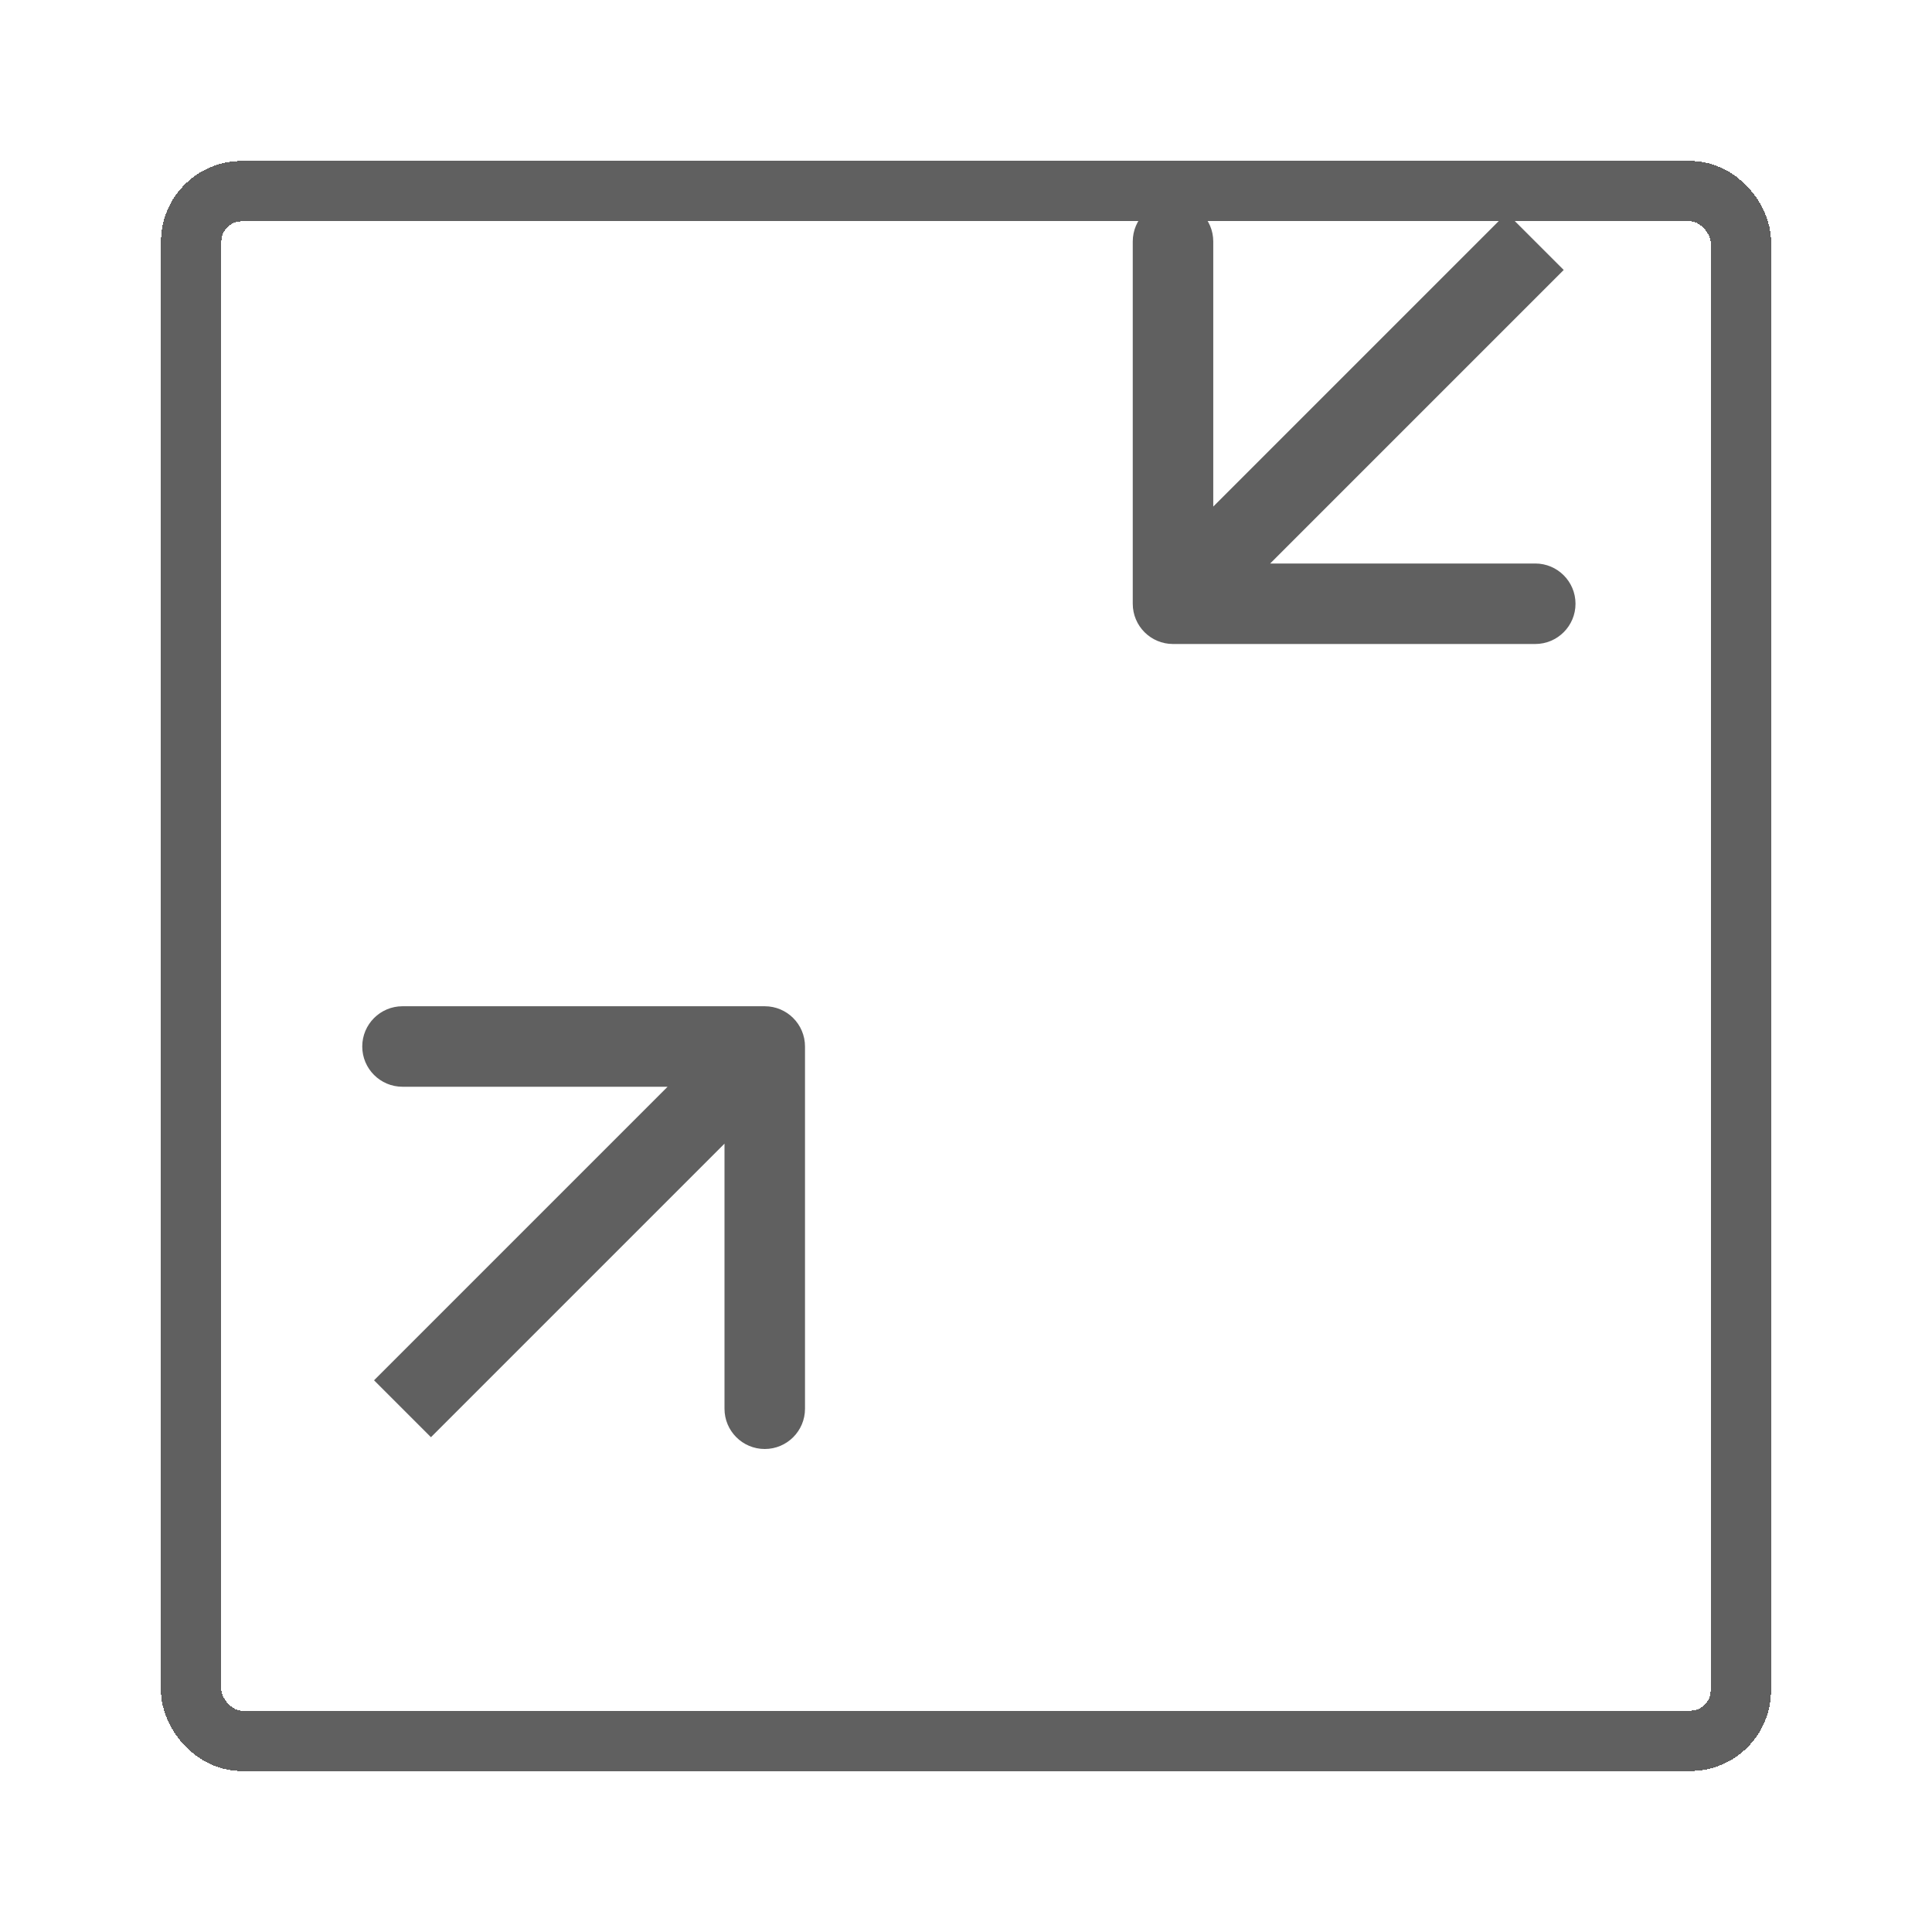
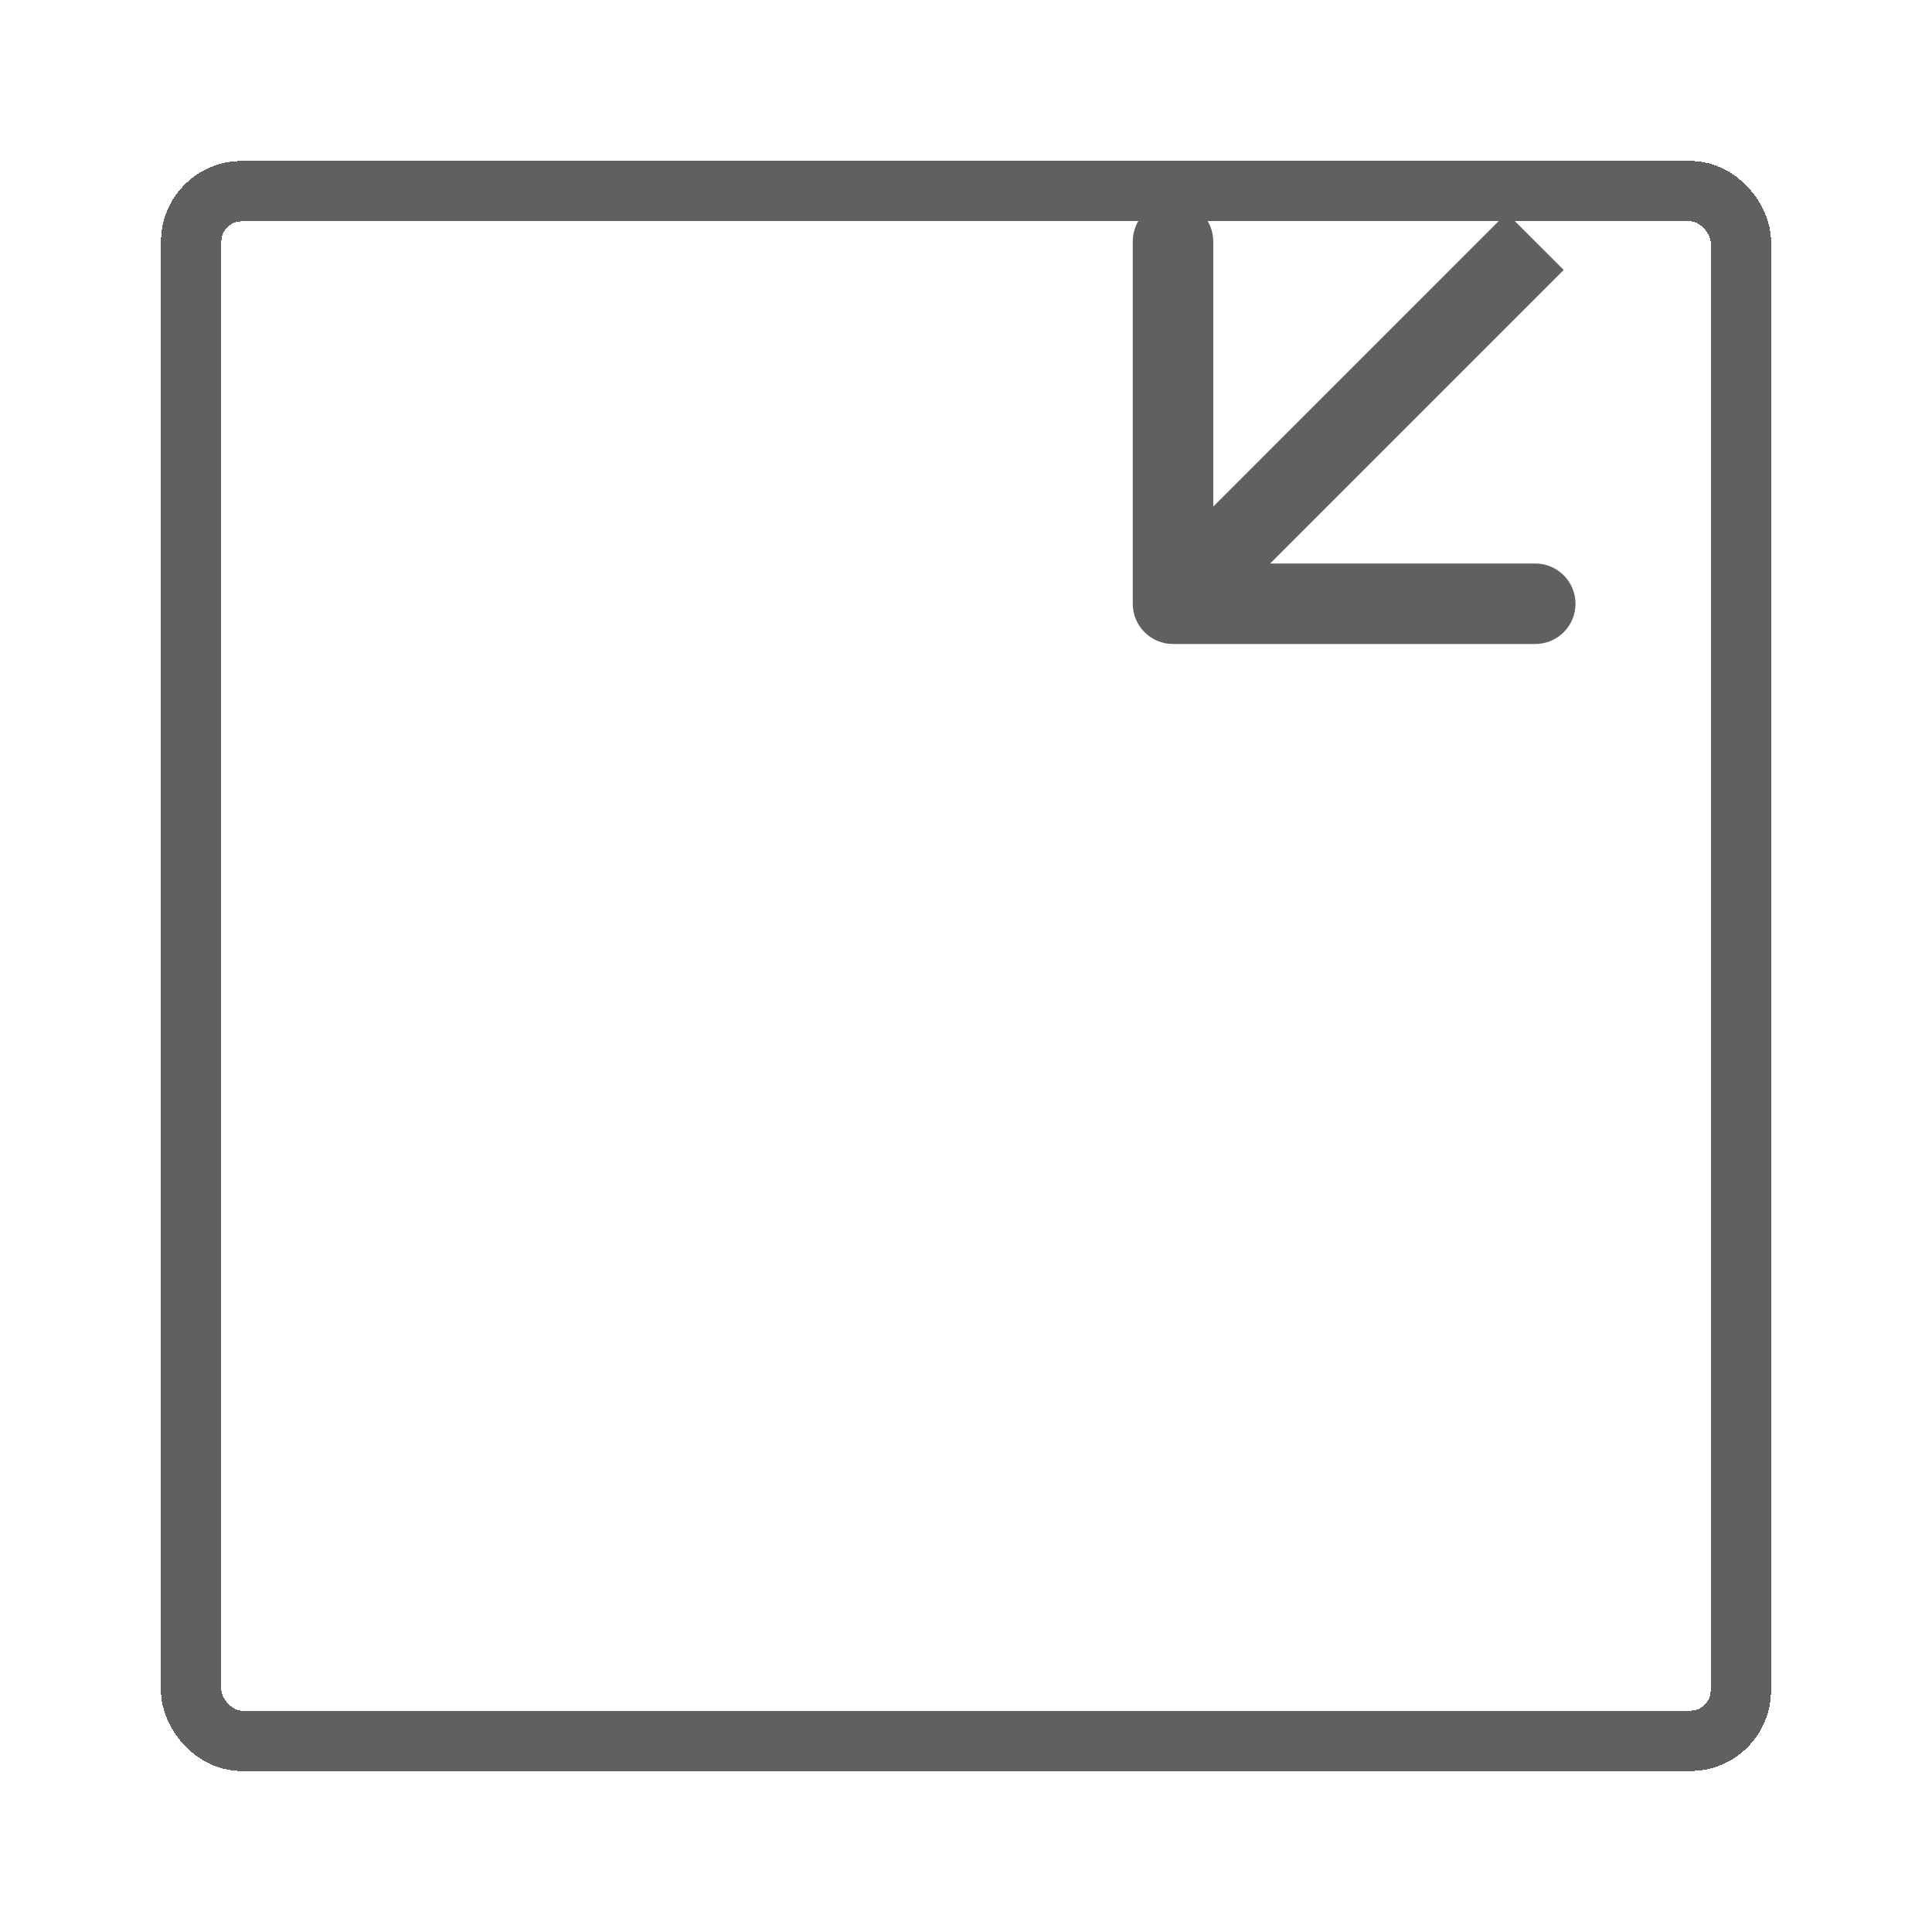
<svg xmlns="http://www.w3.org/2000/svg" width="48" height="48" viewBox="0 0 48 48" fill="none">
  <g filter="url(#filter0_d_2246_1481)">
    <rect x="4.75" y="0.75" width="38.5" height="38.5" rx="1.25" stroke="#606060" stroke-width="1.5" shape-rendering="crispEdges" />
  </g>
  <path d="M28.143 15C28.143 15.552 28.59 16 29.143 16L38.143 16C38.695 16 39.143 15.552 39.143 15C39.143 14.448 38.695 14 38.143 14L30.143 14L30.143 6C30.143 5.448 29.695 5 29.143 5C28.59 5 28.143 5.448 28.143 6L28.143 15ZM37.435 5.293L28.436 14.293L29.85 15.707L38.85 6.707L37.435 5.293Z" fill="#606060" />
-   <path d="M20 26C20 25.448 19.552 25 19 25L10 25C9.448 25 9 25.448 9 26C9 26.552 9.448 27 10 27L18 27L18 35C18 35.552 18.448 36 19 36C19.552 36 20 35.552 20 35L20 26ZM10.707 35.707L19.707 26.707L18.293 25.293L9.293 34.293L10.707 35.707Z" fill="#606060" />
  <defs>
    <filter id="filter0_d_2246_1481" x="0" y="0" width="48" height="48" filterUnits="userSpaceOnUse" color-interpolation-filters="sRGB">
      <feFlood flood-opacity="0" result="BackgroundImageFix" />
      <feColorMatrix in="SourceAlpha" type="matrix" values="0 0 0 0 0 0 0 0 0 0 0 0 0 0 0 0 0 0 127 0" result="hardAlpha" />
      <feOffset dy="4" />
      <feGaussianBlur stdDeviation="2" />
      <feComposite in2="hardAlpha" operator="out" />
      <feColorMatrix type="matrix" values="0 0 0 0 0 0 0 0 0 0 0 0 0 0 0 0 0 0 0.25 0" />
      <feBlend mode="normal" in2="BackgroundImageFix" result="effect1_dropShadow_2246_1481" />
      <feBlend mode="normal" in="SourceGraphic" in2="effect1_dropShadow_2246_1481" result="shape" />
    </filter>
  </defs>
</svg>